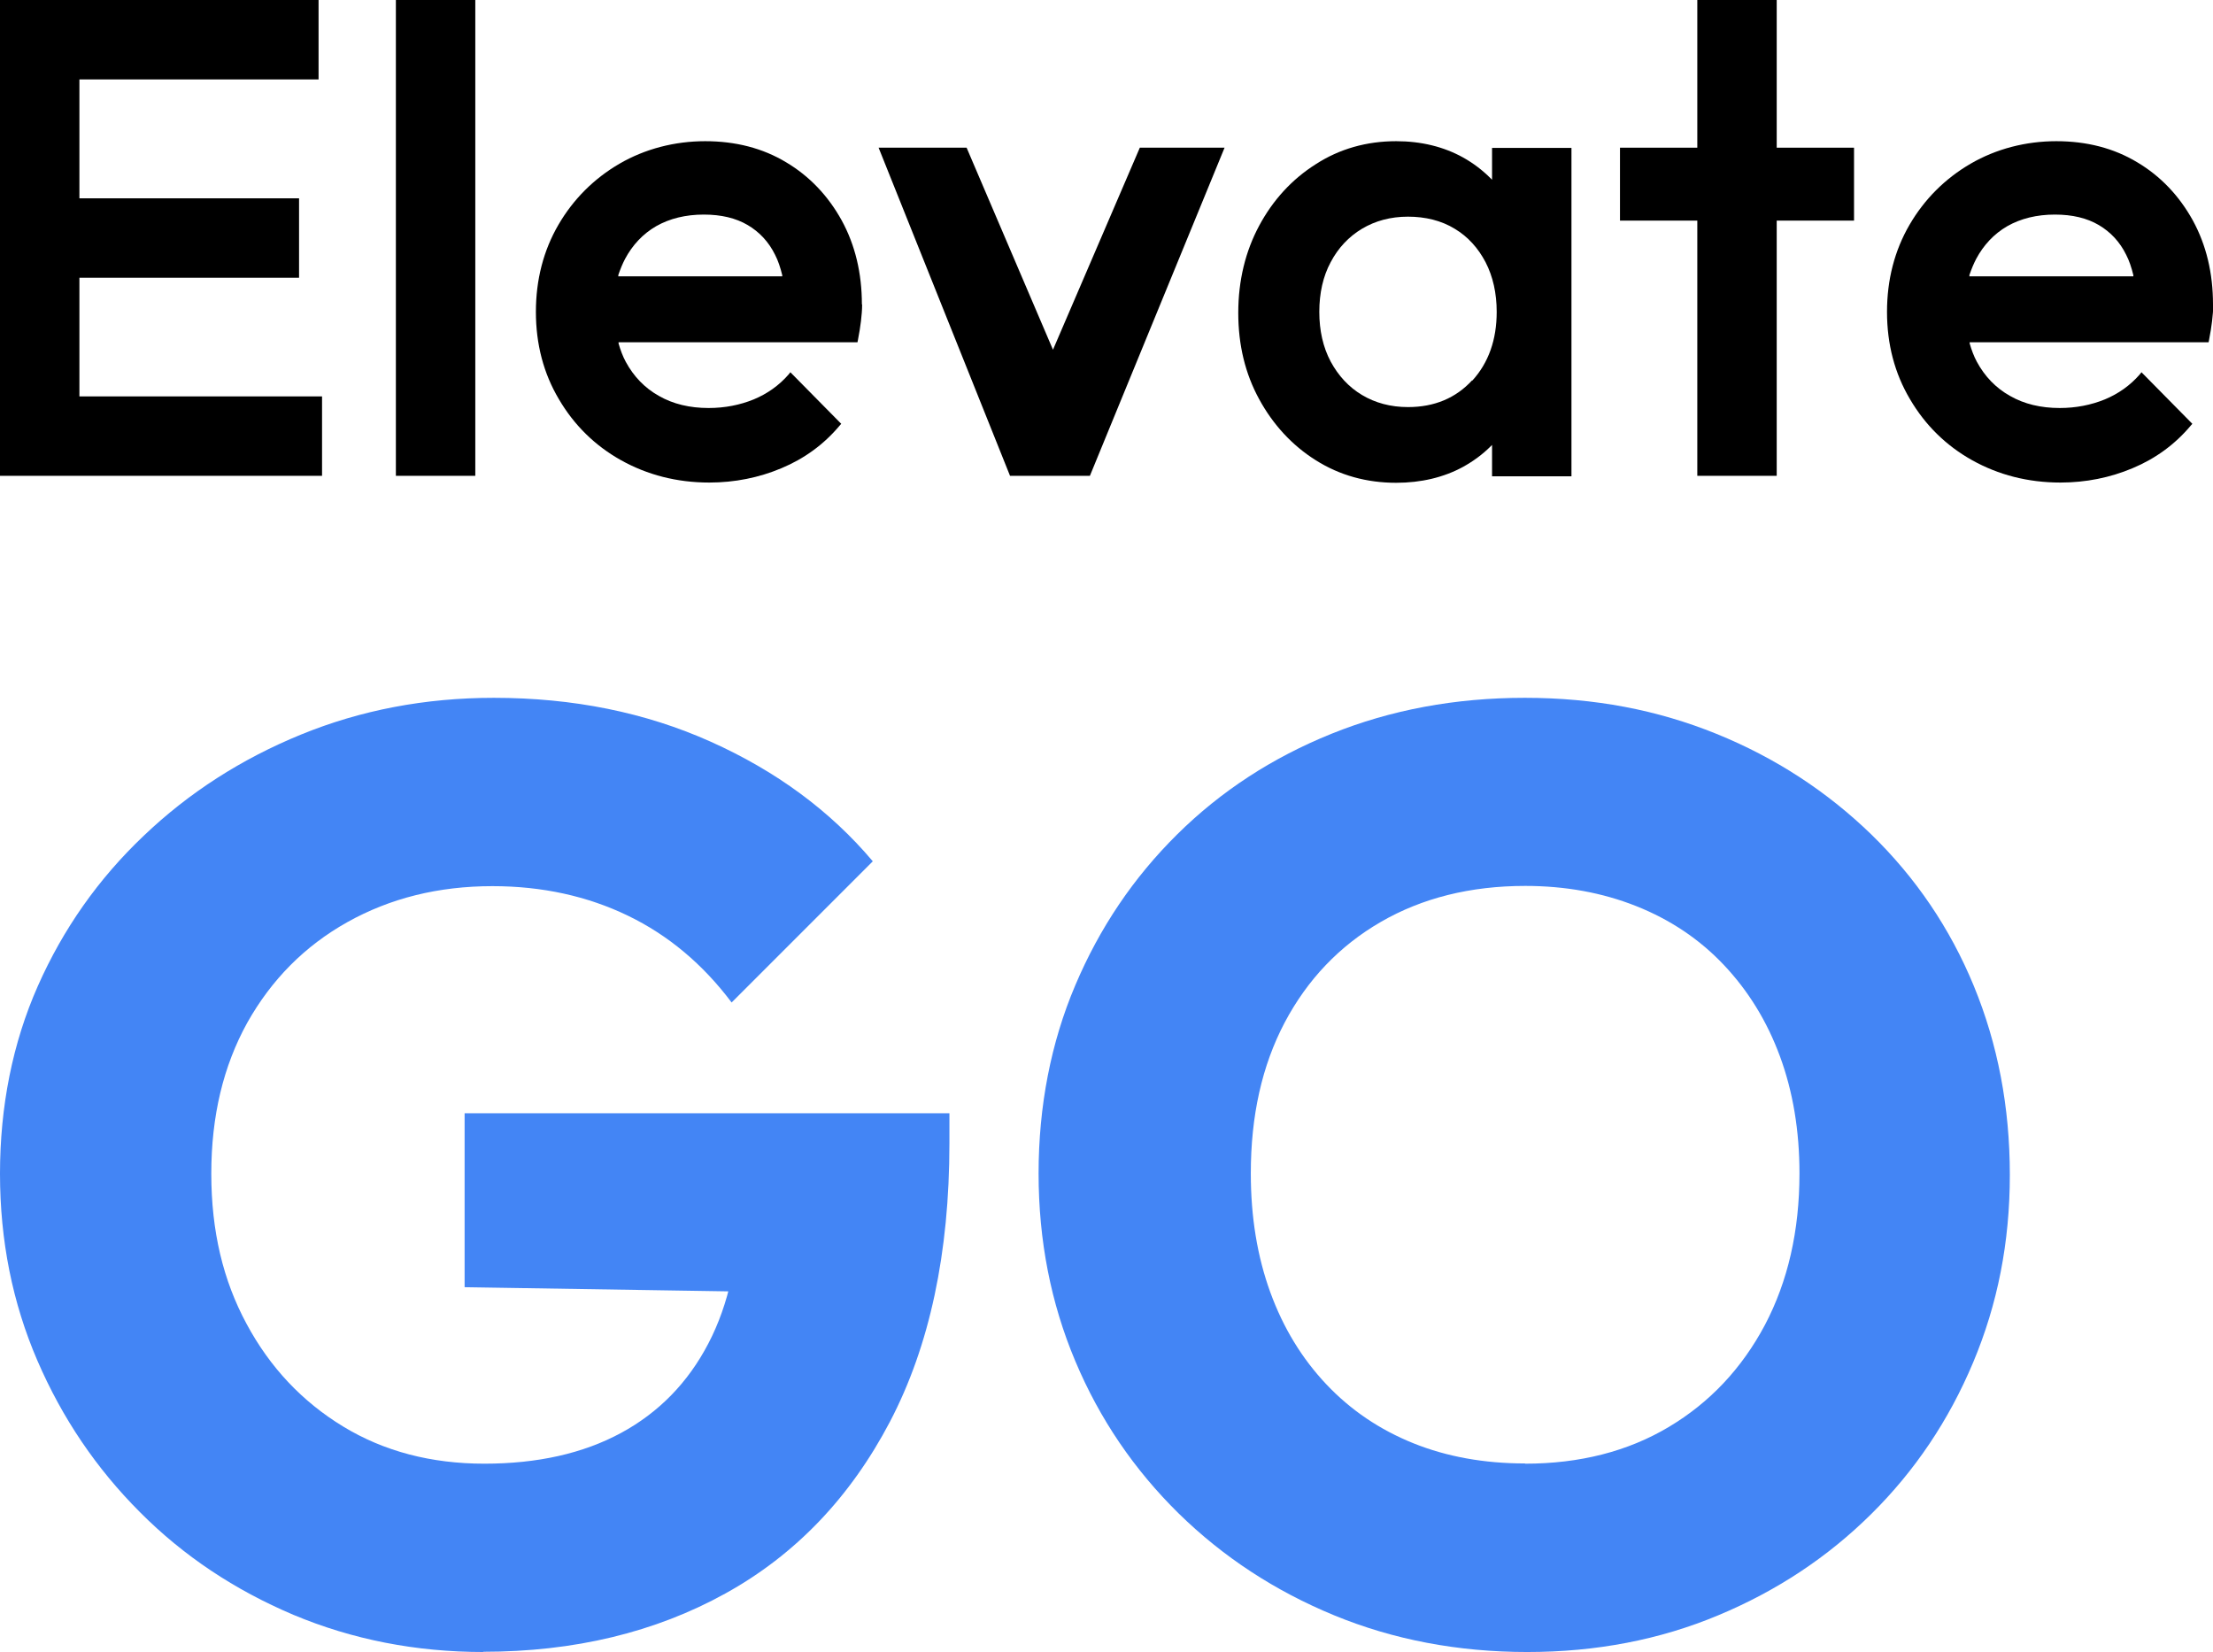
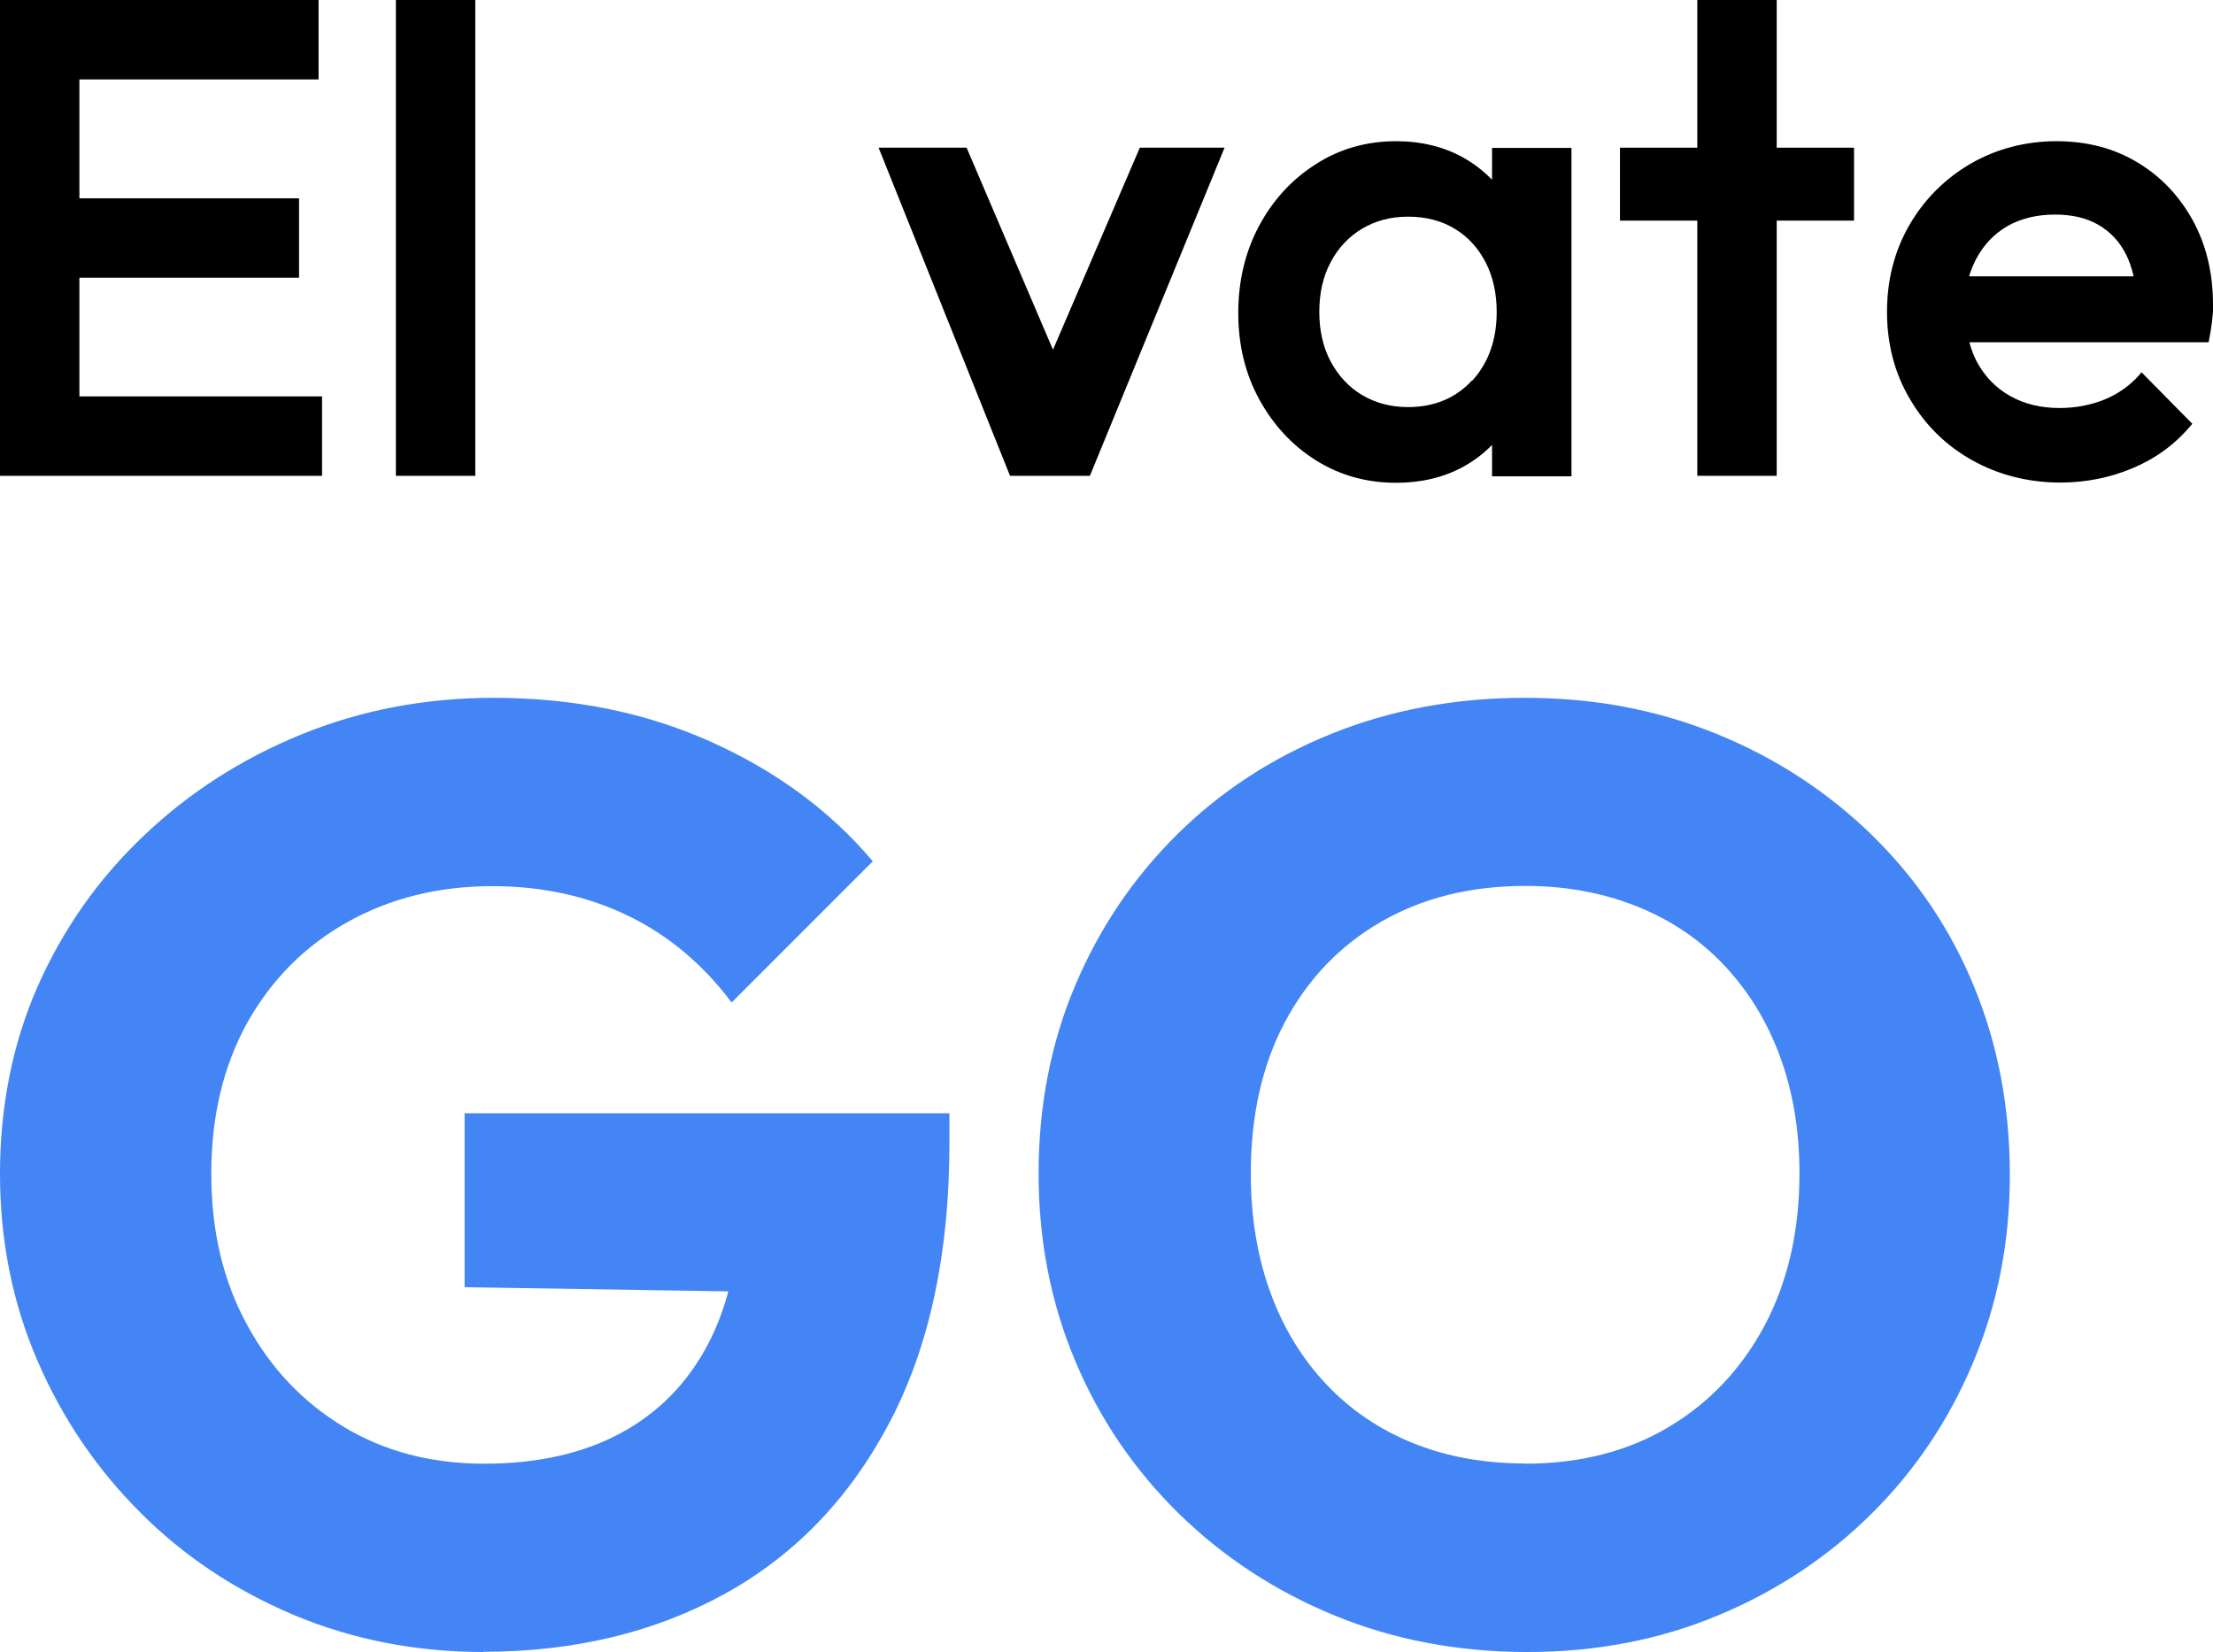
<svg xmlns="http://www.w3.org/2000/svg" id="Layer_2" data-name="Layer 2" viewBox="0 0 95.31 71.14">
  <defs>
    <style>
      .cls-1 {
        fill: #4385f5;
      }
    </style>
  </defs>
  <g id="Livello_1" data-name="Livello 1">
    <g>
      <g>
        <polygon points="12.88 11.96 12.88 8.54 3.42 8.54 3.42 3.42 13.72 3.42 13.72 0 0 0 0 20.49 13.87 20.49 13.87 17.07 3.42 17.07 3.42 11.96 12.88 11.96" />
        <rect x="17.05" y="0" width="3.42" height="20.49" />
        <path d="M67.68,20.49V6.37h-3.42v1.37l-.06-.06c-.36-.36-.76-.66-1.19-.9-.83-.46-1.8-.7-2.88-.7-1.27,0-2.44.33-3.46.99-1.03.65-1.85,1.55-2.44,2.65-.59,1.1-.9,2.36-.9,3.75s.3,2.62.9,3.72c.6,1.1,1.42,1.99,2.44,2.63,1.03.65,2.19.97,3.46.97,1.07,0,2.05-.23,2.89-.69.43-.24.83-.53,1.18-.88l.06-.06v1.35h3.42ZM63.4,16.38c-.7.76-1.62,1.15-2.76,1.15-.75,0-1.41-.18-1.98-.52-.57-.34-1.02-.83-1.35-1.44-.33-.62-.49-1.34-.49-2.14s.16-1.53.49-2.14c.32-.61.78-1.1,1.35-1.44.57-.34,1.23-.52,1.98-.52s1.44.17,2.01.52c.57.34,1.01.83,1.33,1.44.32.62.48,1.34.48,2.14,0,1.2-.35,2.19-1.05,2.96" />
        <polygon points="79.85 6.36 76.52 6.36 76.52 0 73.1 0 73.1 6.36 69.77 6.36 69.77 9.5 73.1 9.5 73.1 20.49 76.52 20.49 76.52 9.5 79.85 9.5 79.85 6.36" />
        <path d="M95.31,13.11c0-1.35-.29-2.56-.87-3.62-.58-1.05-1.38-1.9-2.39-2.5-1.01-.61-2.18-.91-3.49-.91s-2.59.33-3.69.97c-1.1.64-1.99,1.53-2.63,2.63-.64,1.1-.97,2.36-.97,3.75s.33,2.65.99,3.76c.65,1.11,1.55,2,2.68,2.63s2.4.96,3.8.96c1.09,0,2.14-.21,3.11-.62.98-.41,1.82-1.02,2.5-1.83l.07-.08-2.19-2.22-.08.1c-.41.47-.92.83-1.5,1.07-.59.24-1.24.37-1.94.37-.81,0-1.53-.17-2.14-.52-.61-.34-1.09-.84-1.43-1.47-.13-.24-.23-.51-.31-.79v-.05s10.29,0,10.29,0l.02-.1c.06-.3.1-.57.13-.81.03-.25.05-.49.05-.72M84.82,11.89v-.05c.09-.26.18-.48.29-.69.32-.6.77-1.08,1.34-1.41.58-.33,1.27-.5,2.05-.5.75,0,1.38.15,1.89.45.51.3.91.73,1.18,1.28.13.25.23.55.31.88v.05s-7.07,0-7.07,0Z" />
-         <path d="M37.12,13.11c0-1.35-.29-2.56-.87-3.62-.58-1.05-1.38-1.9-2.39-2.5-1.01-.61-2.18-.91-3.49-.91s-2.59.33-3.69.97c-1.1.64-1.99,1.53-2.63,2.63-.64,1.1-.97,2.36-.97,3.75s.33,2.65.99,3.76c.65,1.11,1.55,2,2.68,2.63s2.4.96,3.8.96c1.09,0,2.14-.21,3.11-.62.98-.41,1.82-1.02,2.5-1.83l.07-.08-2.19-2.22-.08.1c-.41.47-.92.83-1.5,1.07-.59.24-1.24.37-1.94.37-.81,0-1.53-.17-2.14-.52-.61-.34-1.09-.84-1.43-1.47-.13-.24-.23-.51-.31-.79v-.05s10.29,0,10.29,0l.02-.1c.06-.3.1-.57.13-.81.03-.25.05-.49.05-.72M26.63,11.89v-.05c.09-.26.18-.48.29-.69.32-.6.77-1.08,1.34-1.41.58-.33,1.27-.5,2.05-.5.75,0,1.38.15,1.89.45.51.3.91.73,1.18,1.28.13.25.23.55.31.88v.05s-7.07,0-7.07,0Z" />
        <polygon points="49.09 6.36 45.35 15.06 41.63 6.36 37.84 6.36 43.5 20.49 46.94 20.49 52.74 6.36 49.09 6.36" />
      </g>
      <g>
        <path class="cls-1" d="M20.83,71.14c-2.93,0-5.66-.54-8.19-1.6-2.53-1.07-4.74-2.54-6.61-4.42-1.88-1.88-3.35-4.05-4.42-6.53S0,53.43,0,50.54s.54-5.62,1.63-8.08c1.09-2.46,2.61-4.62,4.56-6.47,1.95-1.86,4.21-3.31,6.78-4.36,2.57-1.05,5.34-1.58,8.3-1.58,3.41,0,6.53.63,9.34,1.89,2.81,1.26,5.14,2.97,6.98,5.15l-6.08,6.08c-1.24-1.65-2.73-2.9-4.47-3.74-1.74-.84-3.69-1.27-5.83-1.27-2.33,0-4.41.52-6.25,1.55-1.84,1.03-3.27,2.48-4.31,4.33-1.03,1.86-1.55,4.02-1.55,6.5s.51,4.6,1.52,6.47c1.01,1.88,2.4,3.35,4.16,4.42,1.76,1.07,3.79,1.6,6.08,1.6s4.25-.44,5.88-1.32c1.63-.88,2.89-2.17,3.77-3.86.88-1.69,1.32-3.72,1.32-6.08l5.91,3.94-17.73-.28v-7.49h20.88v1.29c0,4.73-.85,8.72-2.56,11.99-1.71,3.26-4.07,5.73-7.09,7.4-3.02,1.67-6.5,2.51-10.44,2.51Z" />
        <path class="cls-1" d="M65.79,71.14c-3,0-5.78-.53-8.33-1.58-2.55-1.05-4.78-2.51-6.7-4.39-1.91-1.88-3.4-4.06-4.45-6.56-1.05-2.49-1.58-5.19-1.58-8.08s.53-5.63,1.58-8.1c1.05-2.48,2.51-4.64,4.39-6.5,1.88-1.86,4.09-3.3,6.64-4.33,2.55-1.03,5.33-1.55,8.33-1.55s5.71.52,8.25,1.55,4.76,2.48,6.67,4.33c1.91,1.86,3.39,4.03,4.42,6.53,1.03,2.5,1.55,5.21,1.55,8.13s-.53,5.58-1.58,8.08c-1.05,2.5-2.51,4.67-4.39,6.53-1.88,1.86-4.07,3.31-6.59,4.36-2.51,1.05-5.25,1.58-8.22,1.58ZM65.68,63.03c2.36,0,4.43-.53,6.19-1.58,1.76-1.05,3.14-2.51,4.14-4.39.99-1.88,1.49-4.05,1.49-6.53,0-1.84-.28-3.52-.84-5.04-.56-1.52-1.37-2.83-2.42-3.94-1.05-1.11-2.31-1.95-3.77-2.53-1.46-.58-3.06-.87-4.78-.87-2.36,0-4.44.52-6.22,1.55-1.78,1.03-3.16,2.48-4.14,4.33-.98,1.86-1.46,4.02-1.46,6.5,0,1.88.28,3.58.84,5.12.56,1.54,1.37,2.86,2.42,3.97,1.05,1.11,2.3,1.95,3.74,2.53,1.44.58,3.05.87,4.81.87Z" />
      </g>
    </g>
  </g>
</svg>